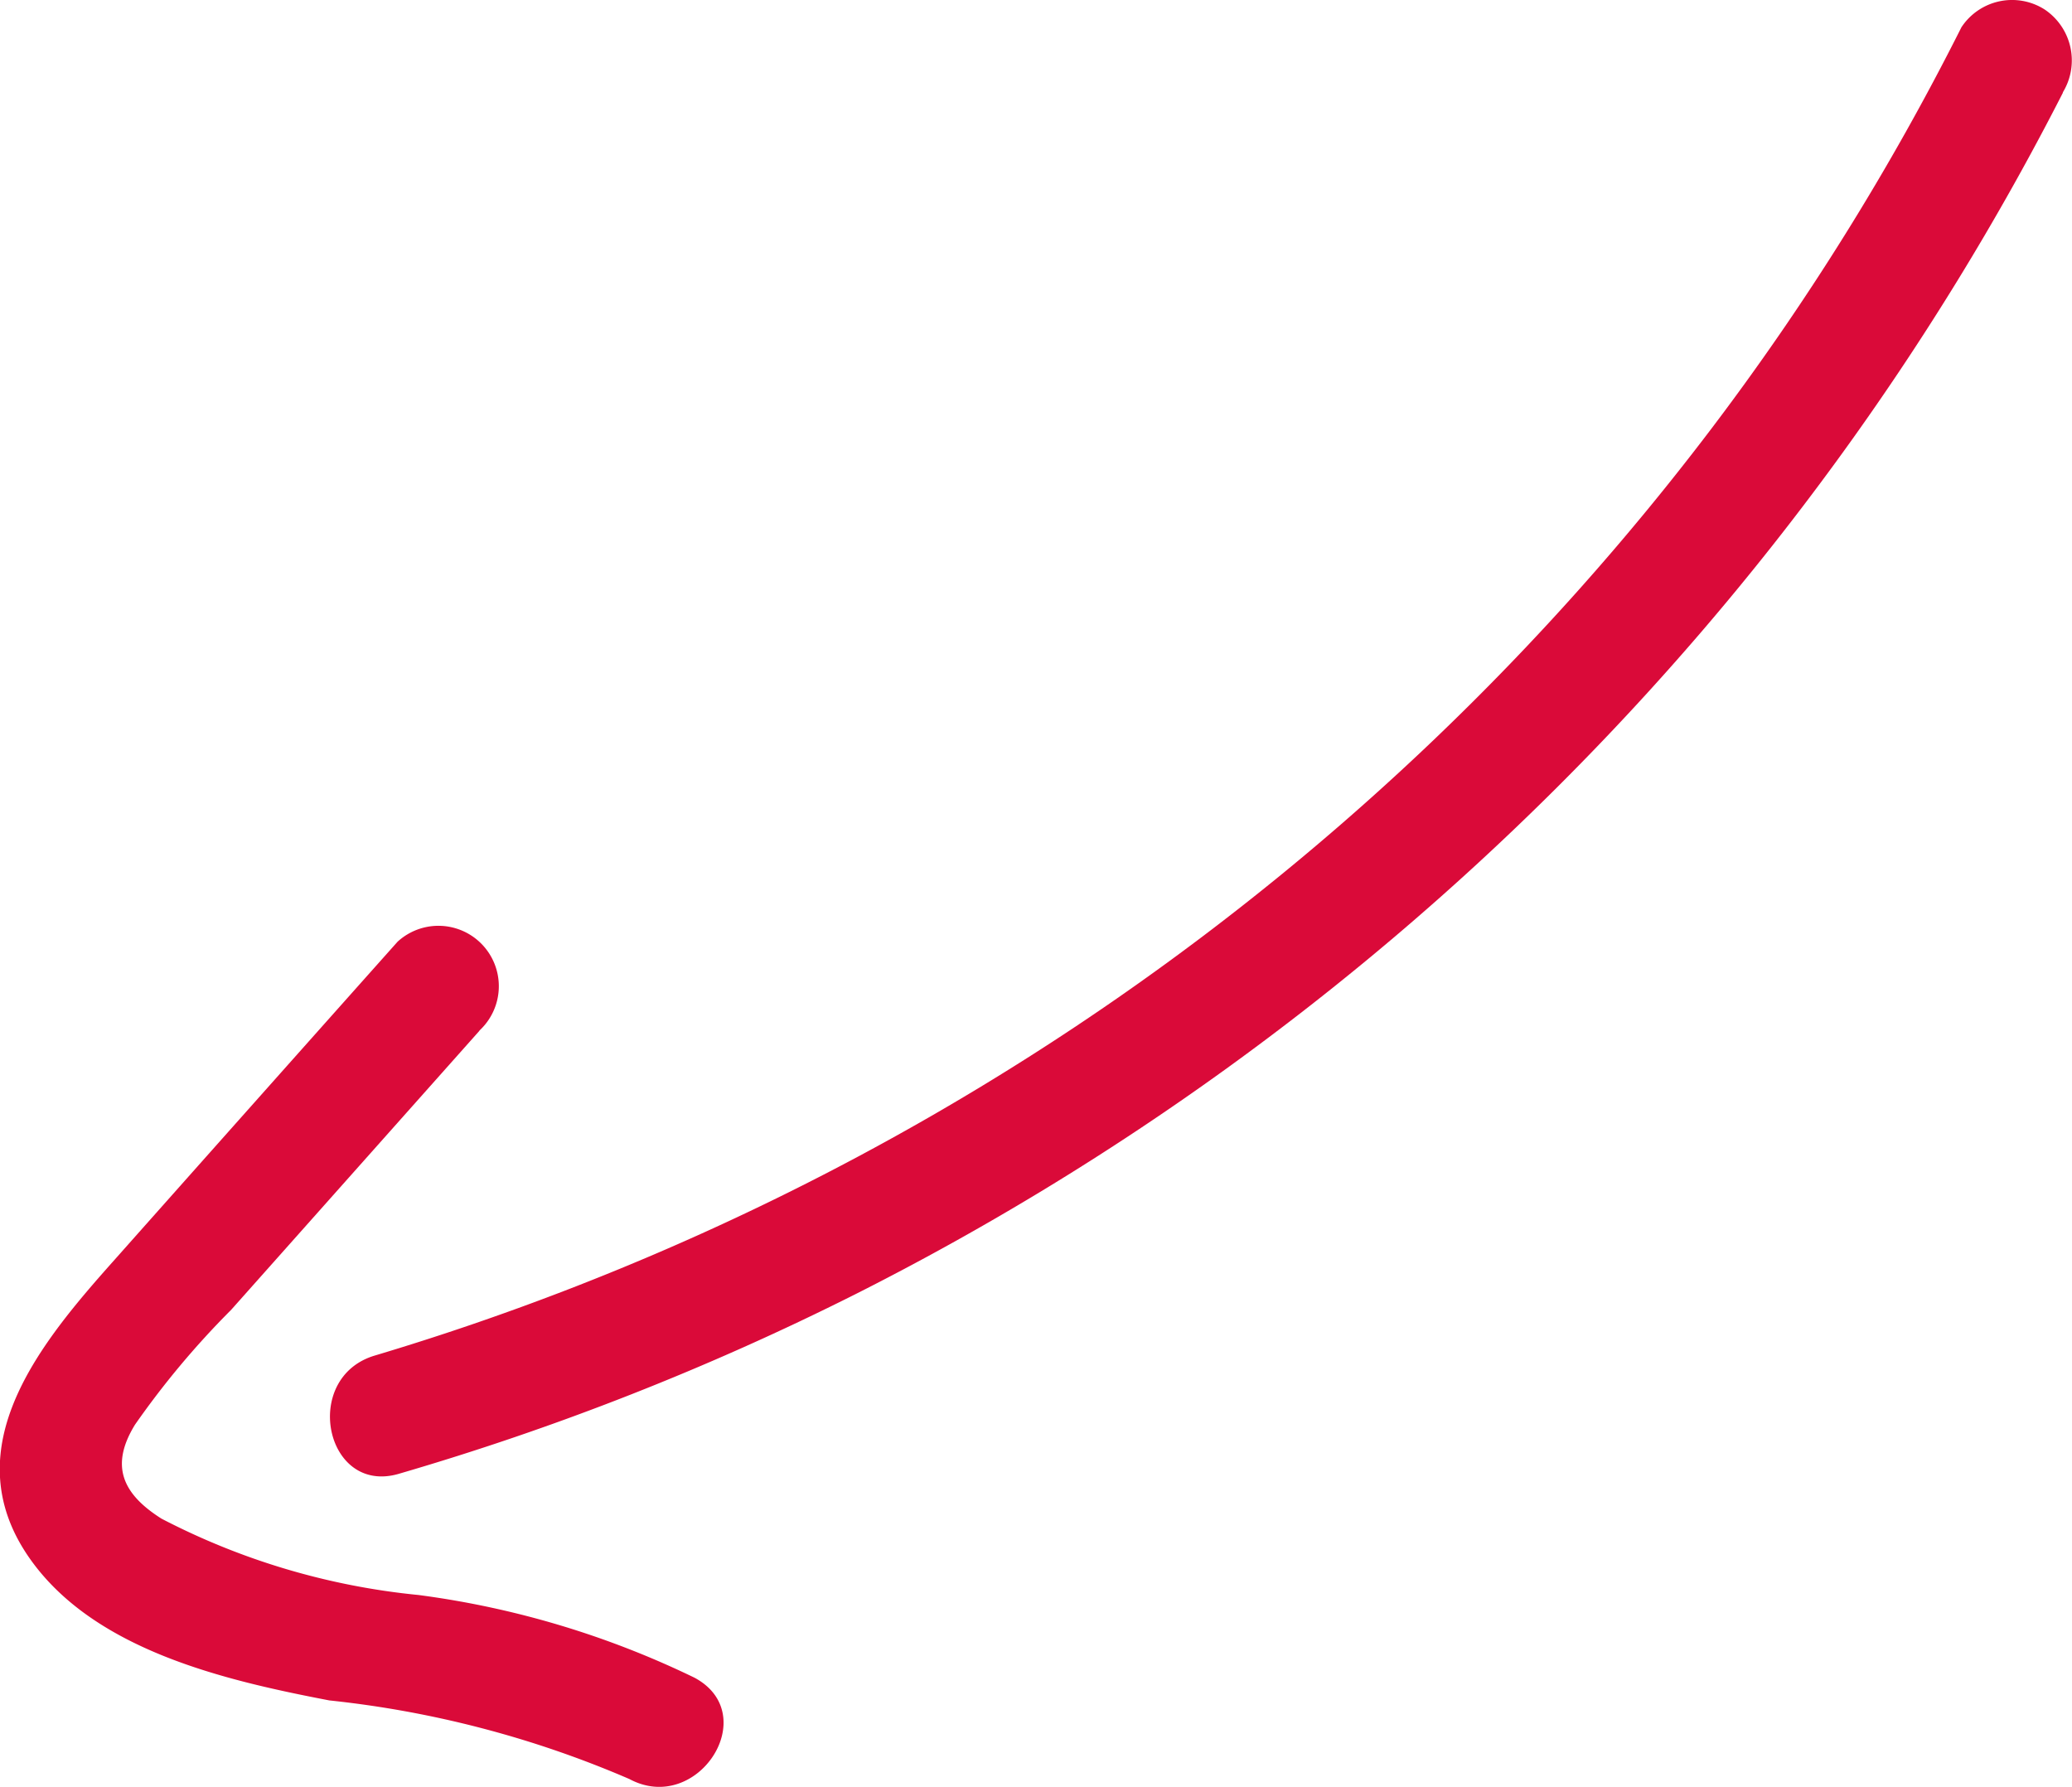
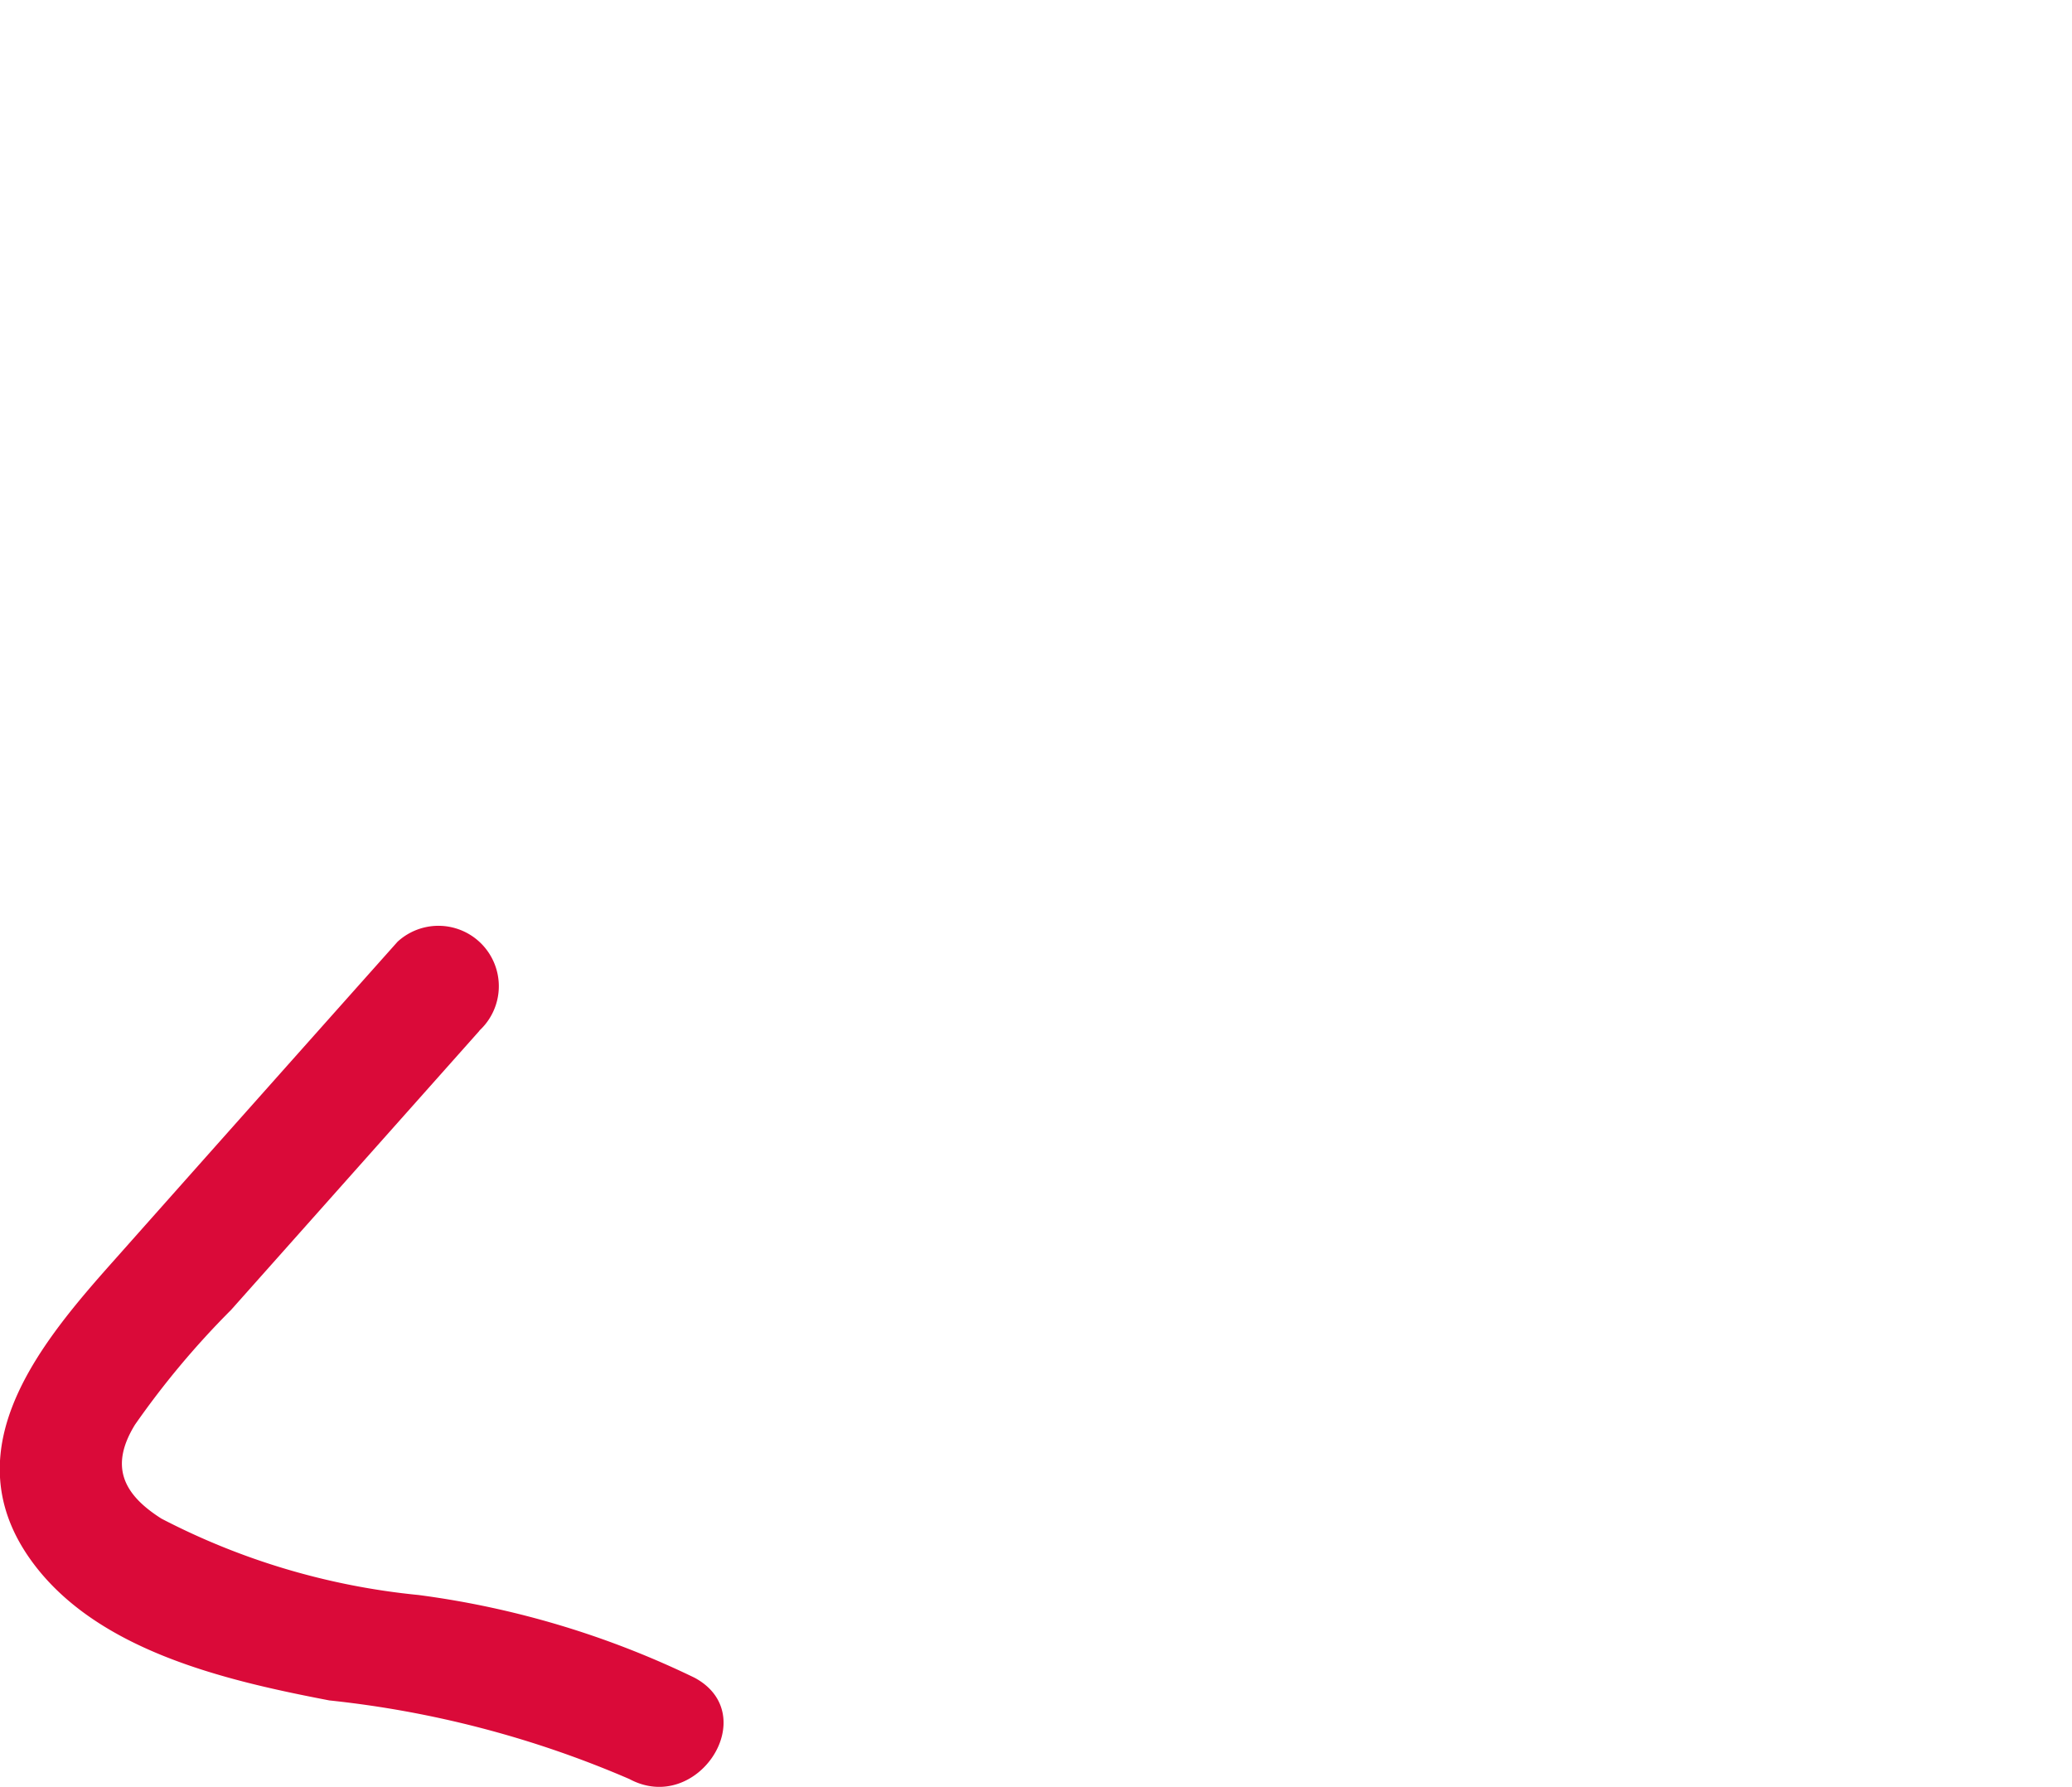
<svg xmlns="http://www.w3.org/2000/svg" width="36.369" height="31.363" viewBox="0 0 36.369 31.363">
  <g id="Groupe_8" data-name="Groupe 8" transform="translate(-926.631 -538.04)">
    <g id="Groupe_1" data-name="Groupe 1">
-       <path id="Tracé_1" data-name="Tracé 1" d="M962.842,539.664a48.13,48.13,0,0,1-21.2,21.093,47.419,47.419,0,0,1-8.005,3.149c-1.3.386-1.728-1.69-.424-2.075a45.975,45.975,0,0,0,23.446-16.252,45.42,45.42,0,0,0,4.4-7.06,1.064,1.064,0,0,1,1.46-.313,1.076,1.076,0,0,1,.319,1.457Z" fill="#da0a39" />
-     </g>
+       </g>
    <g id="Groupe_2" data-name="Groupe 2">
      <path id="Tracé_2" data-name="Tracé 2" d="M935.048,556.13l-4.36,4.9A14.967,14.967,0,0,0,929,563.046c-.436.71-.233,1.207.466,1.649a12.4,12.4,0,0,0,4.513,1.34,15.816,15.816,0,0,1,4.842,1.451c1.205.646.052,2.42-1.142,1.779a18.044,18.044,0,0,0-5.267-1.38c-1.832-.352-4.147-.882-5.276-2.516-1.334-1.934.233-3.79,1.506-5.218q2.48-2.792,4.967-5.582a1.06,1.06,0,0,1,1.435,1.561Z" fill="#da0a39" />
    </g>
  </g>
</svg>